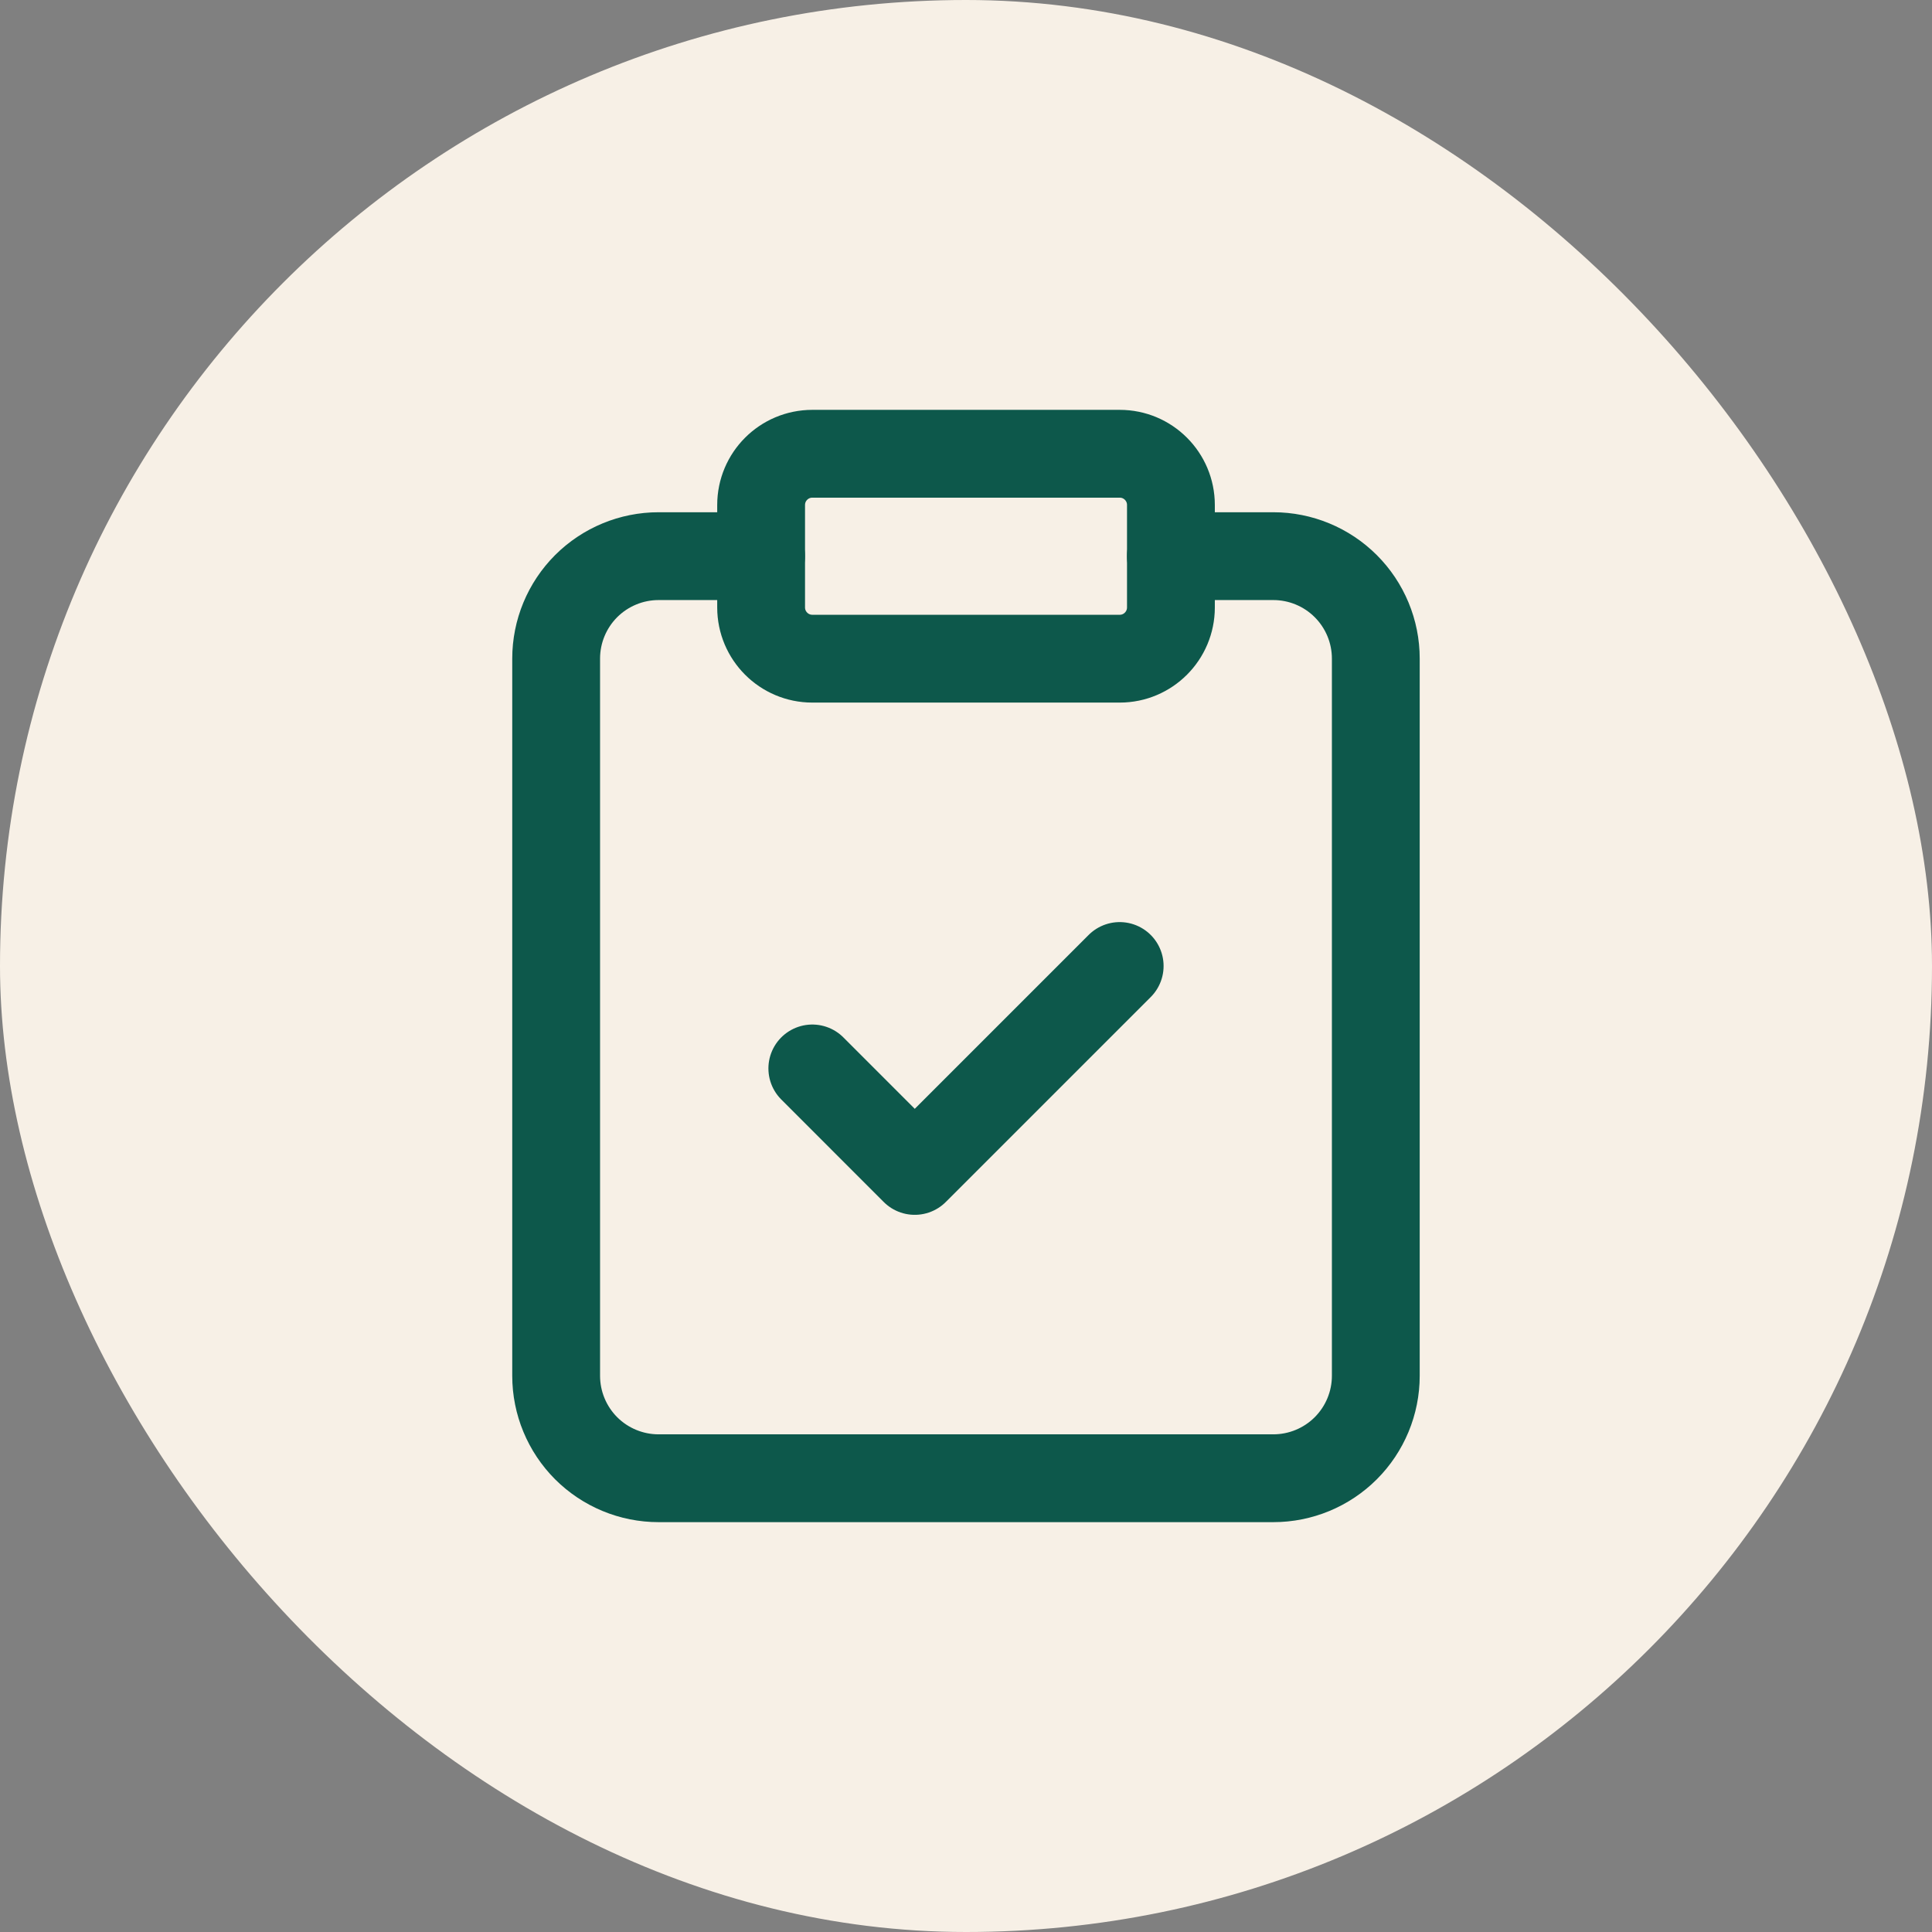
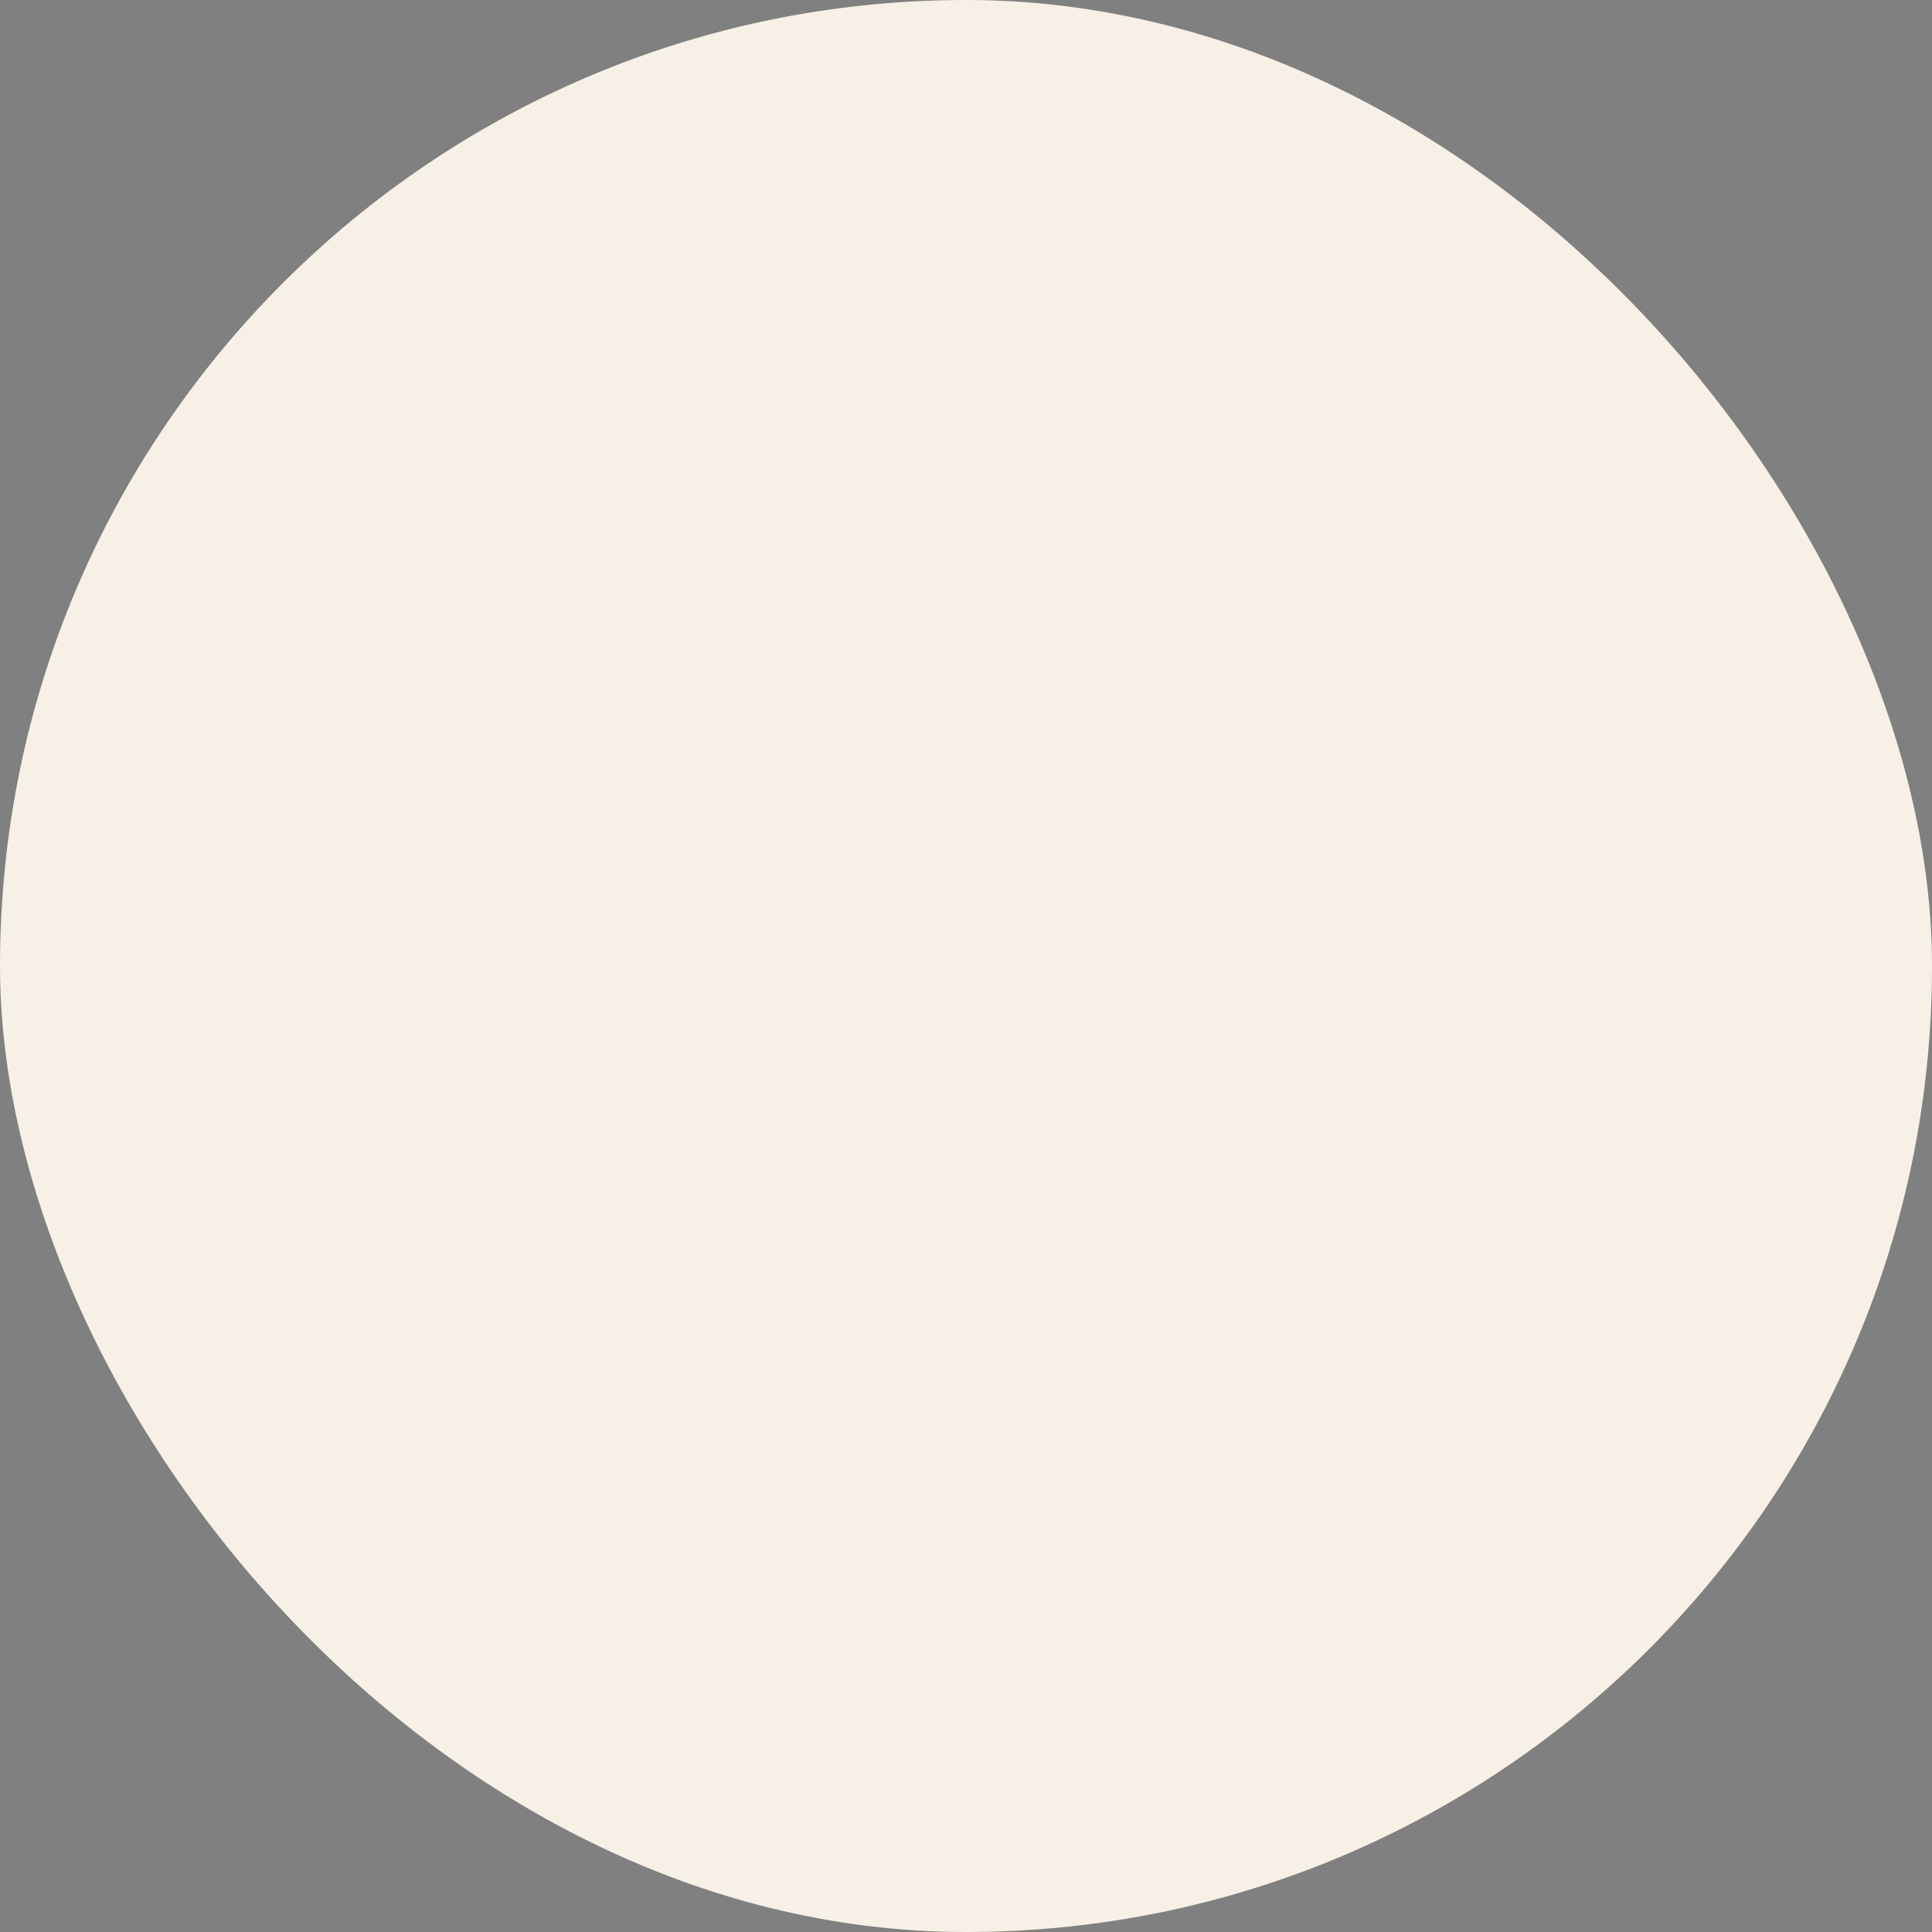
<svg xmlns="http://www.w3.org/2000/svg" width="44" height="44" viewBox="0 0 44 44" fill="none">
  <rect x="0" y="0" width="44" height="44" fill="#808080" stroke="none" />
  <rect width="44" height="44" rx="22" fill="#F7F0E6" />
-   <path d="M25.501 10.334H18.501C17.856 10.334 17.334 10.856 17.334 11.501V13.834C17.334 14.478 17.856 15.001 18.501 15.001H25.501C26.145 15.001 26.667 14.478 26.667 13.834V11.501C26.667 10.856 26.145 10.334 25.501 10.334Z" stroke="#0D584B" stroke-width="2" stroke-linecap="round" stroke-linejoin="round" />
-   <path d="M26.666 12.666H28.999C29.618 12.666 30.212 12.912 30.649 13.349C31.087 13.787 31.333 14.38 31.333 14.999V31.333C31.333 31.951 31.087 32.545 30.649 32.983C30.212 33.42 29.618 33.666 28.999 33.666H14.999C14.38 33.666 13.787 33.42 13.349 32.983C12.912 32.545 12.666 31.951 12.666 31.333V14.999C12.666 14.38 12.912 13.787 13.349 13.349C13.787 12.912 14.38 12.666 14.999 12.666H17.333" stroke="#0D584B" stroke-width="2" stroke-linecap="round" stroke-linejoin="round" />
-   <path d="M18.5 24.333L20.833 26.667L25.5 22" stroke="#0D584B" stroke-width="2" stroke-linecap="round" stroke-linejoin="round" />
</svg>